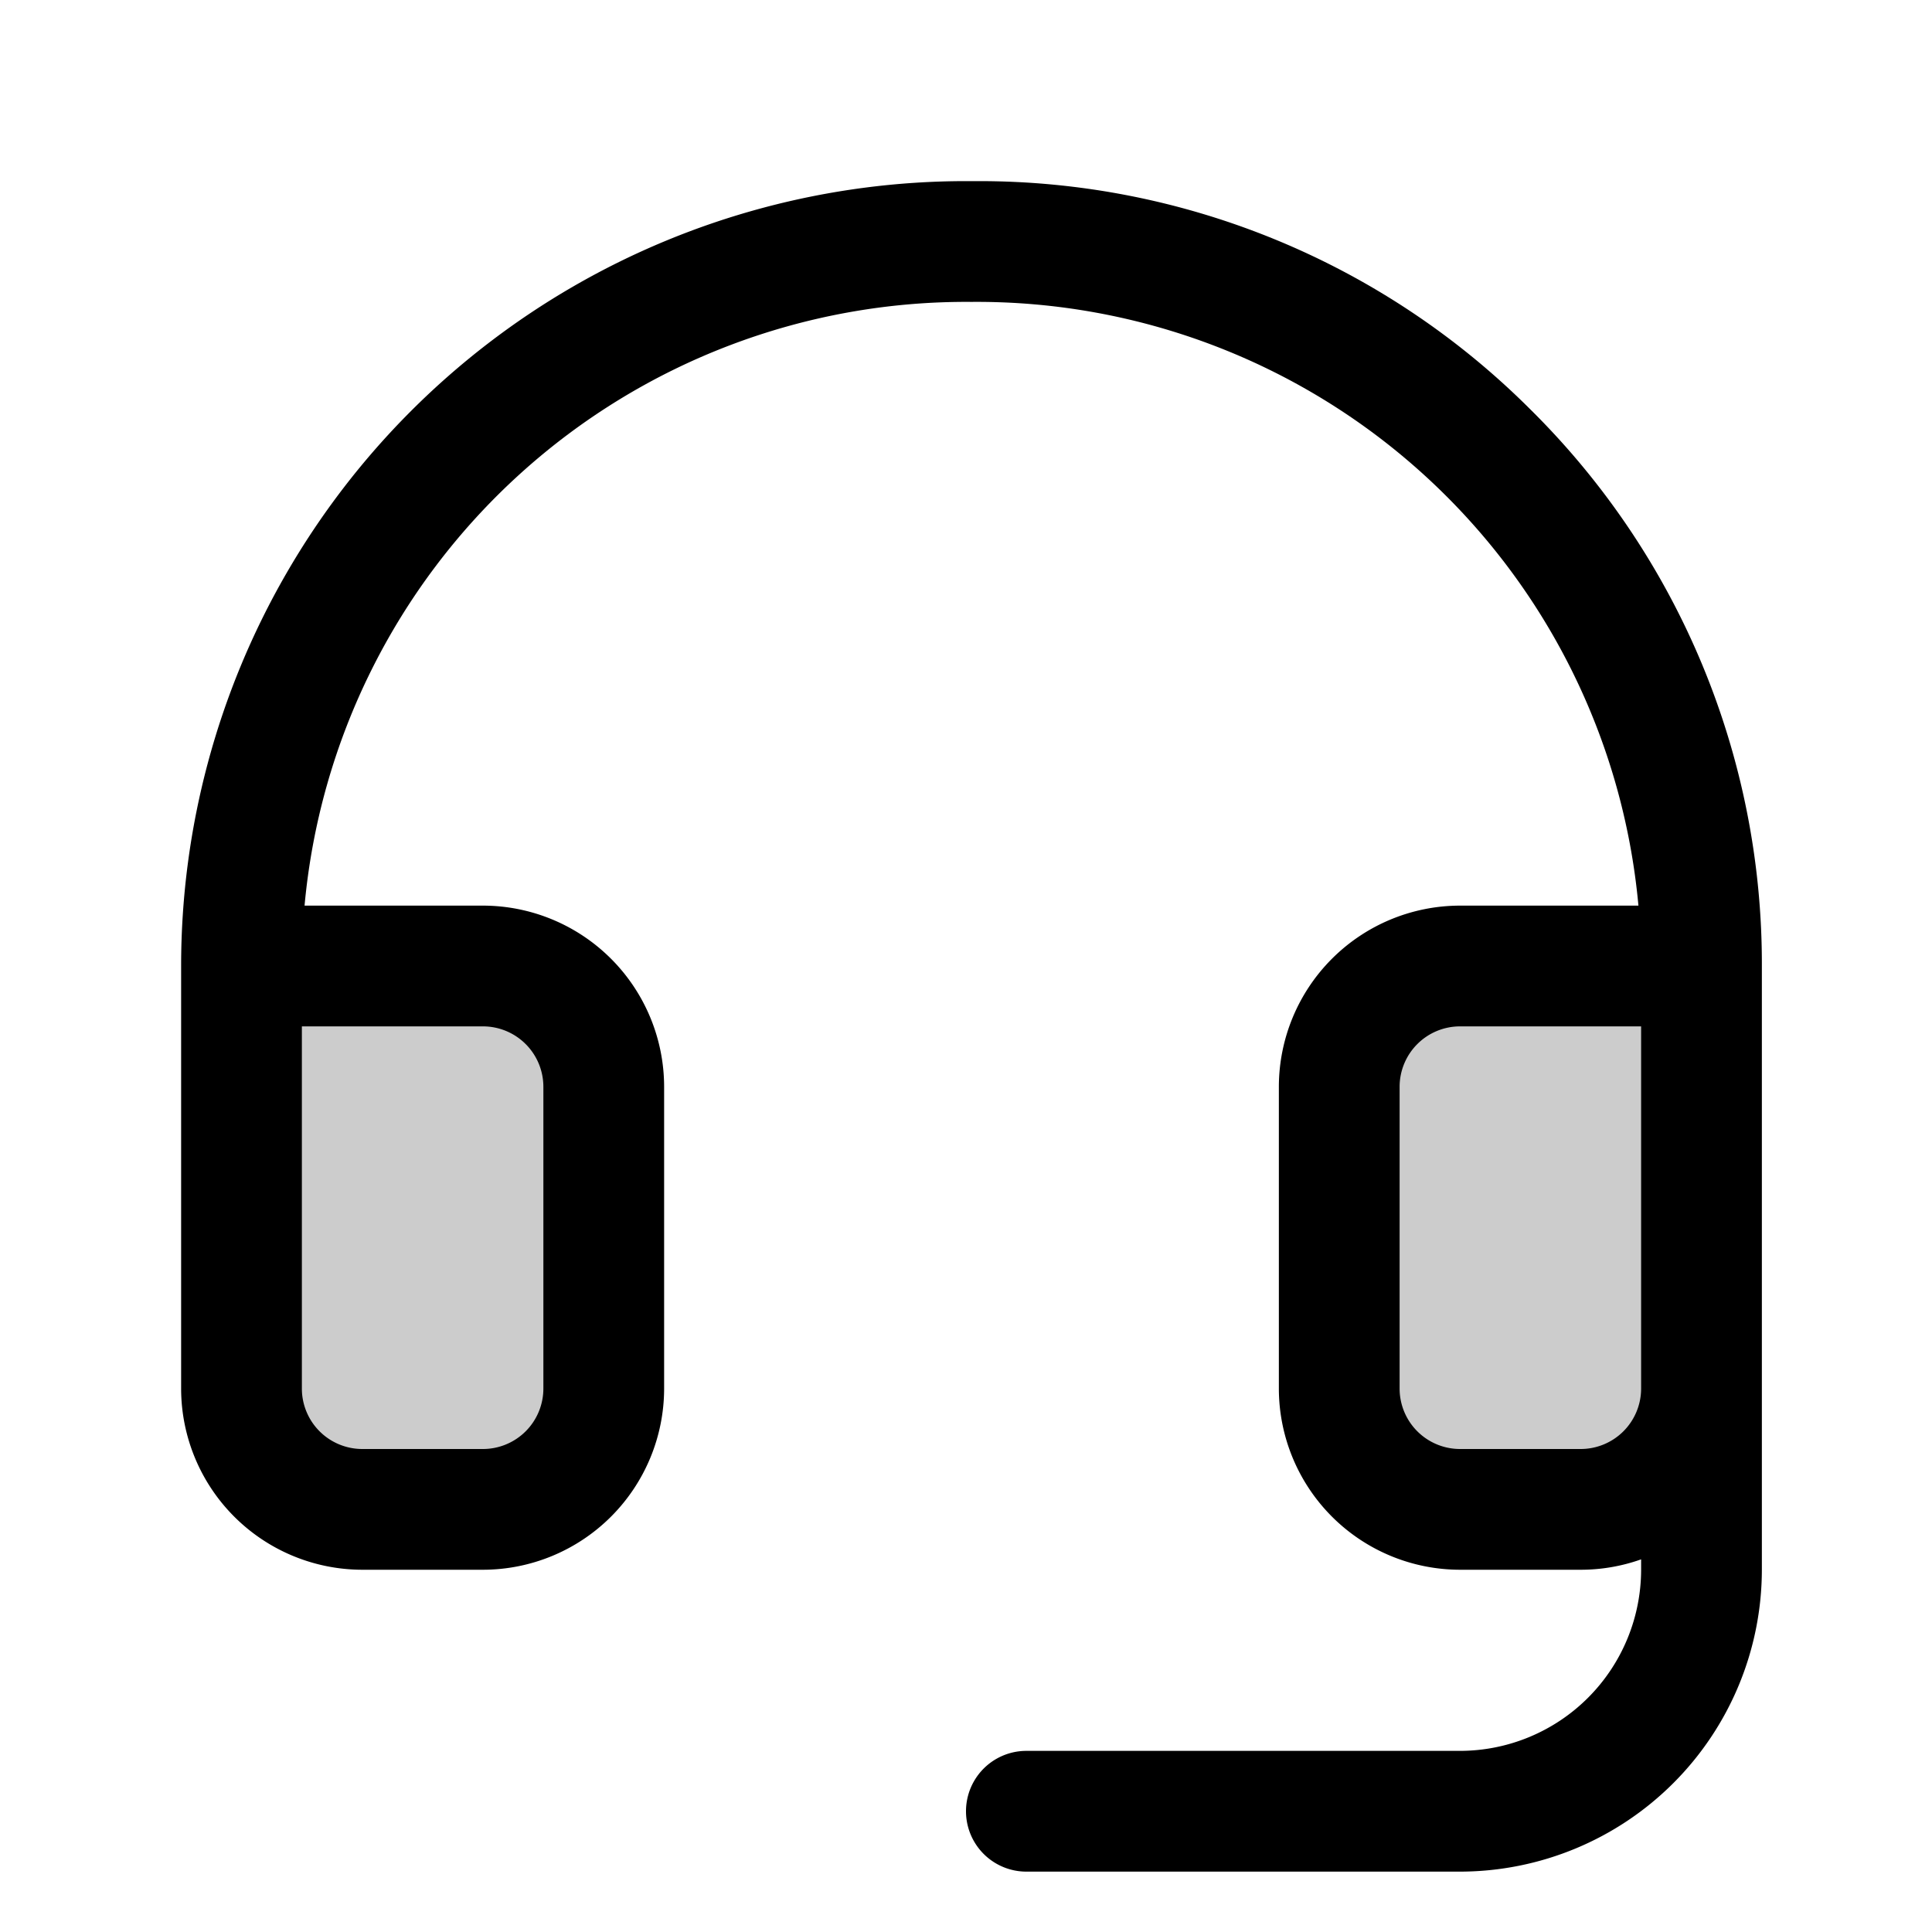
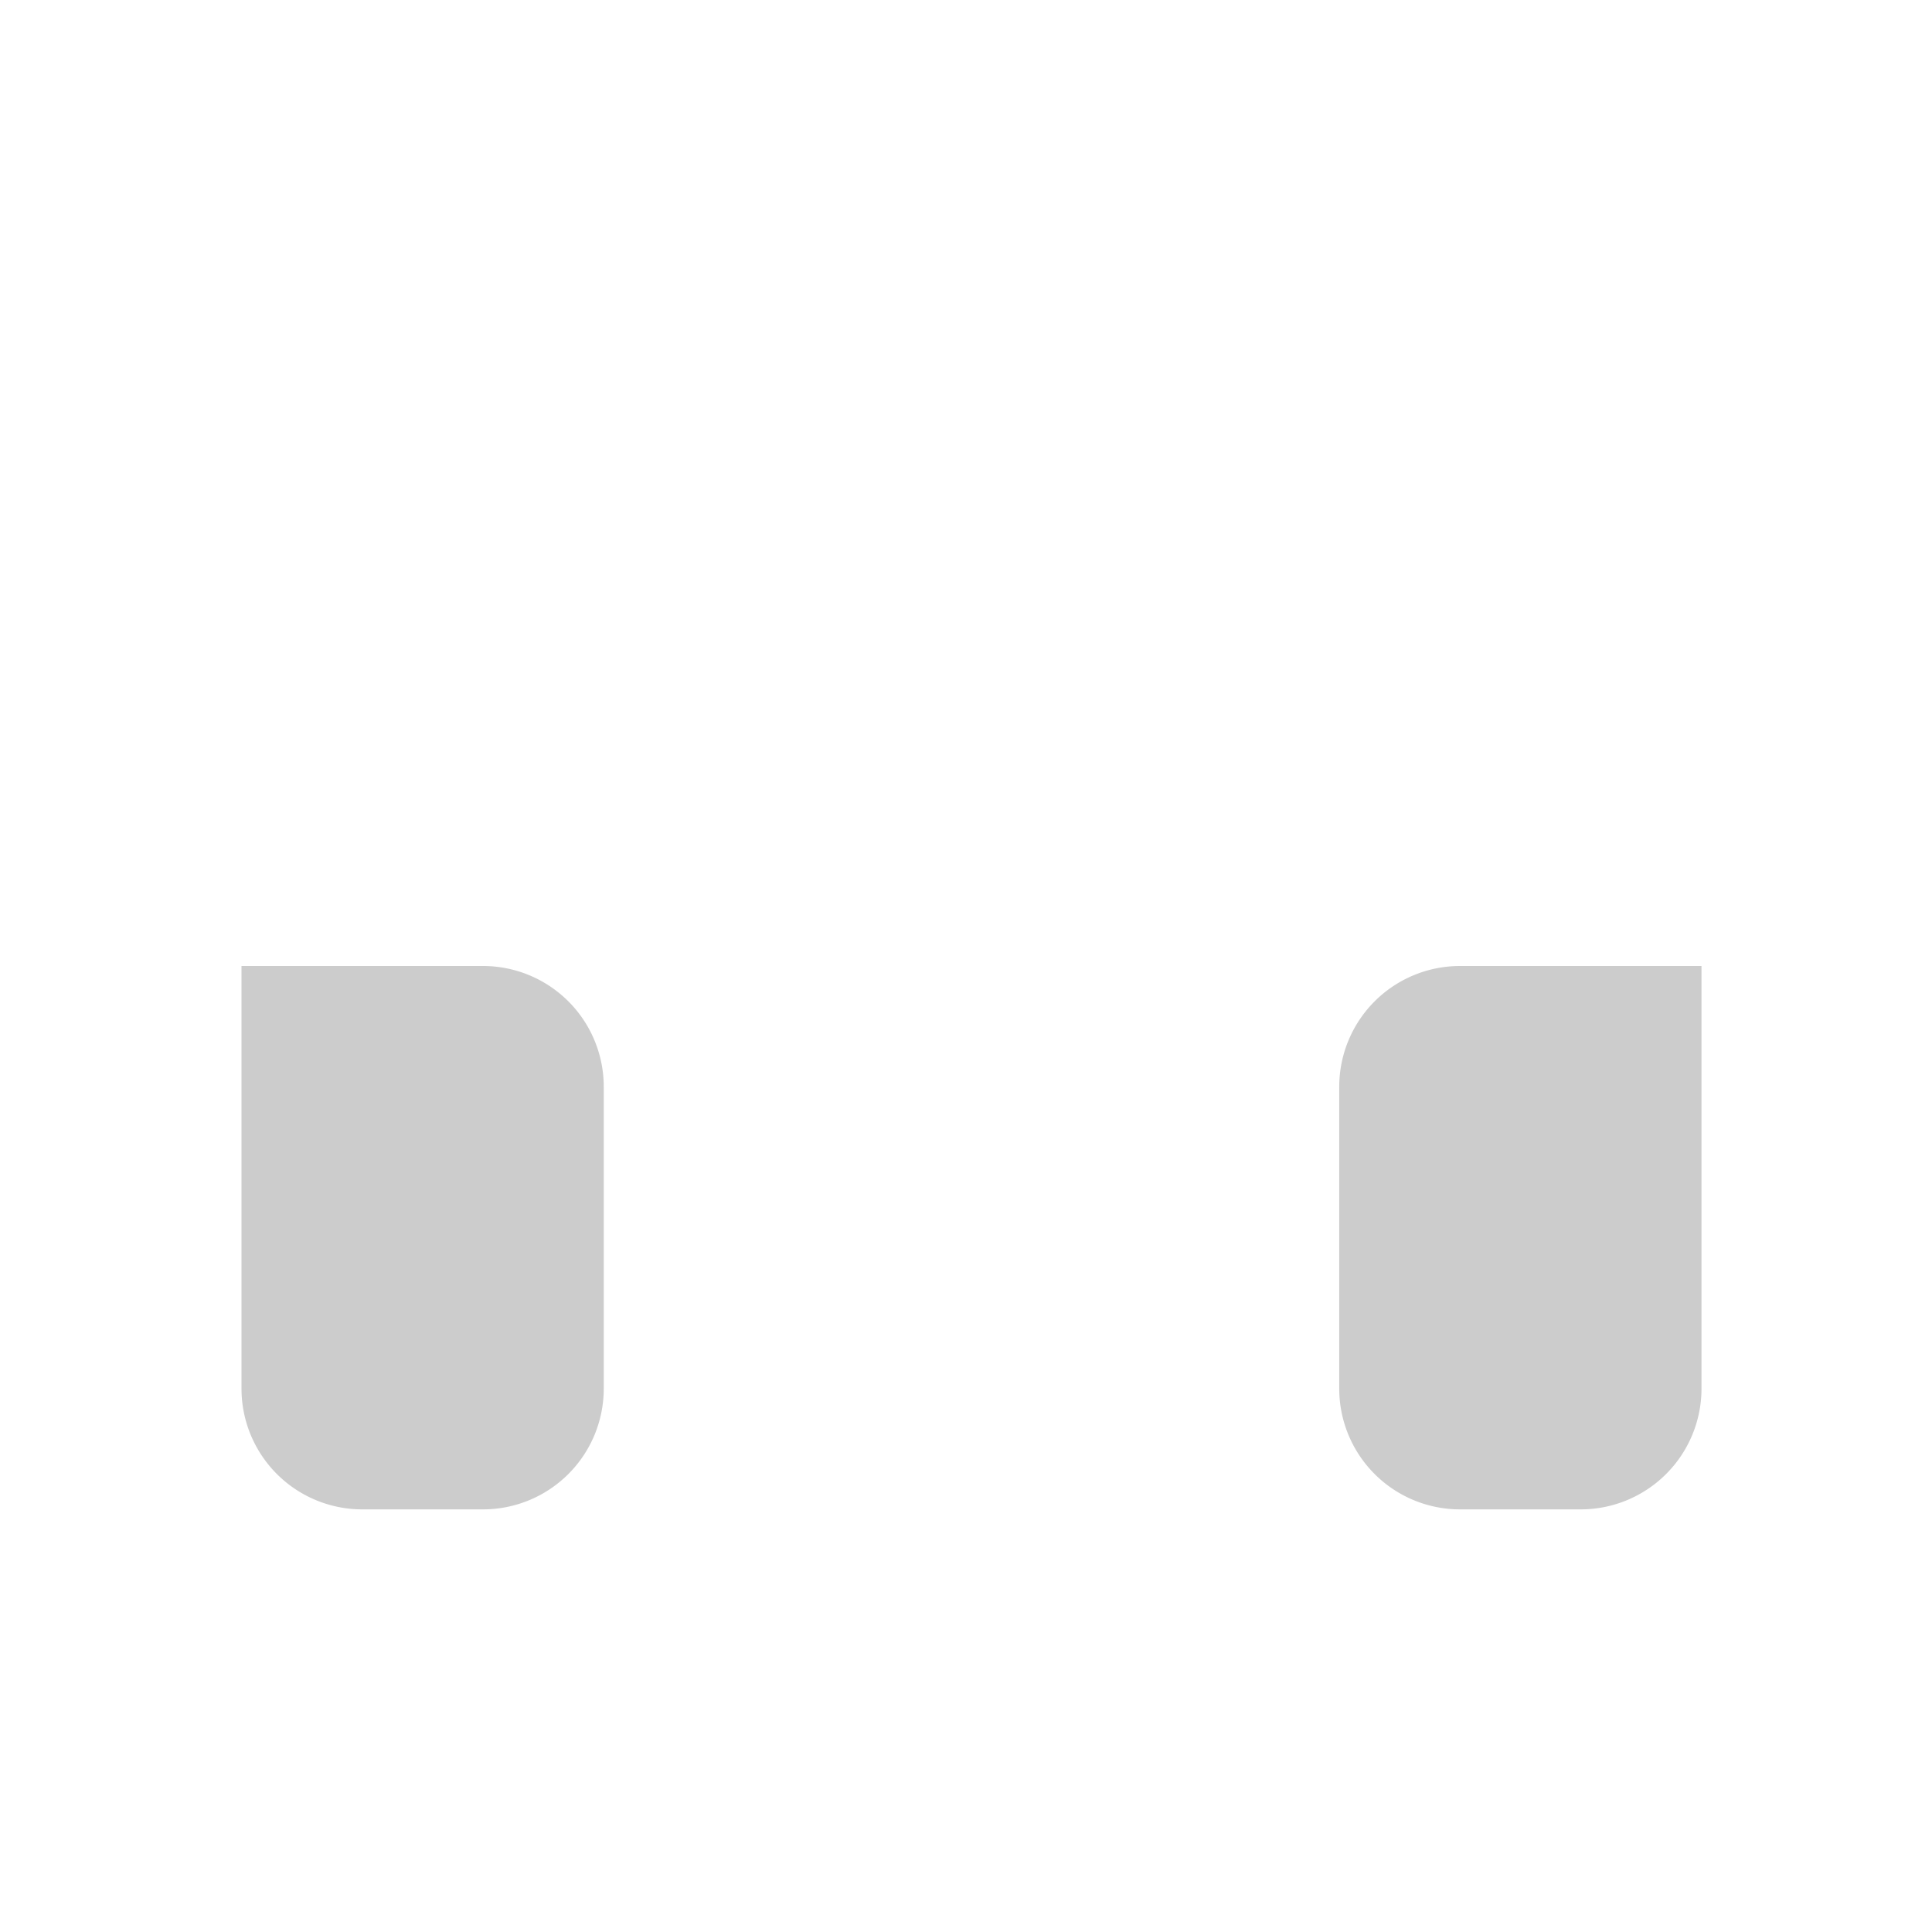
<svg xmlns="http://www.w3.org/2000/svg" fill="#000000" width="800px" height="800px" viewBox="0 0 256 256" id="Flat">
  <g opacity="0.2">
    <path d="M32,128v56a16,16,0,0,0,16,16H64a16,16,0,0,0,16-16V144a16,16,0,0,0-16-16Z" />
  </g>
  <g opacity="0.2">
    <path d="M225.456,128h-32a16,16,0,0,0-16,16v40a16,16,0,0,0,16,16h16a16,16,0,0,0,16-16Z" />
  </g>
-   <path d="M202.721,54.188A103.282,103.282,0,0,0,129.463,24c-.244,0-.491.001-.735.002q-.368-.002-.735-.002A104,104,0,0,0,24,128v56a24.027,24.027,0,0,0,24,24H64a24.027,24.027,0,0,0,24-24V144a24.027,24.027,0,0,0-24-24H40.355A88.019,88.019,0,0,1,128.668,40.002c.041 0.0.078 0.0.119,0A88.017,88.017,0,0,1,217.101,120H193.456a24.027,24.027,0,0,0-24,24v40a24.027,24.027,0,0,0,24,24h16a23.894,23.894,0,0,0,8-1.376V208a24.027,24.027,0,0,1-24,24H136a8,8,0,0,0,0,16h57.456a40.046,40.046,0,0,0,40-40V128A103.283,103.283,0,0,0,202.721,54.188ZM64,136a8.009,8.009,0,0,1,8,8v40a8.009,8.009,0,0,1-8,8H48a8.009,8.009,0,0,1-8-8V136Zm145.456,56h-16a8.009,8.009,0,0,1-8-8V144a8.009,8.009,0,0,1,8-8h24v48A8.009,8.009,0,0,1,209.456,192Z" />
</svg>